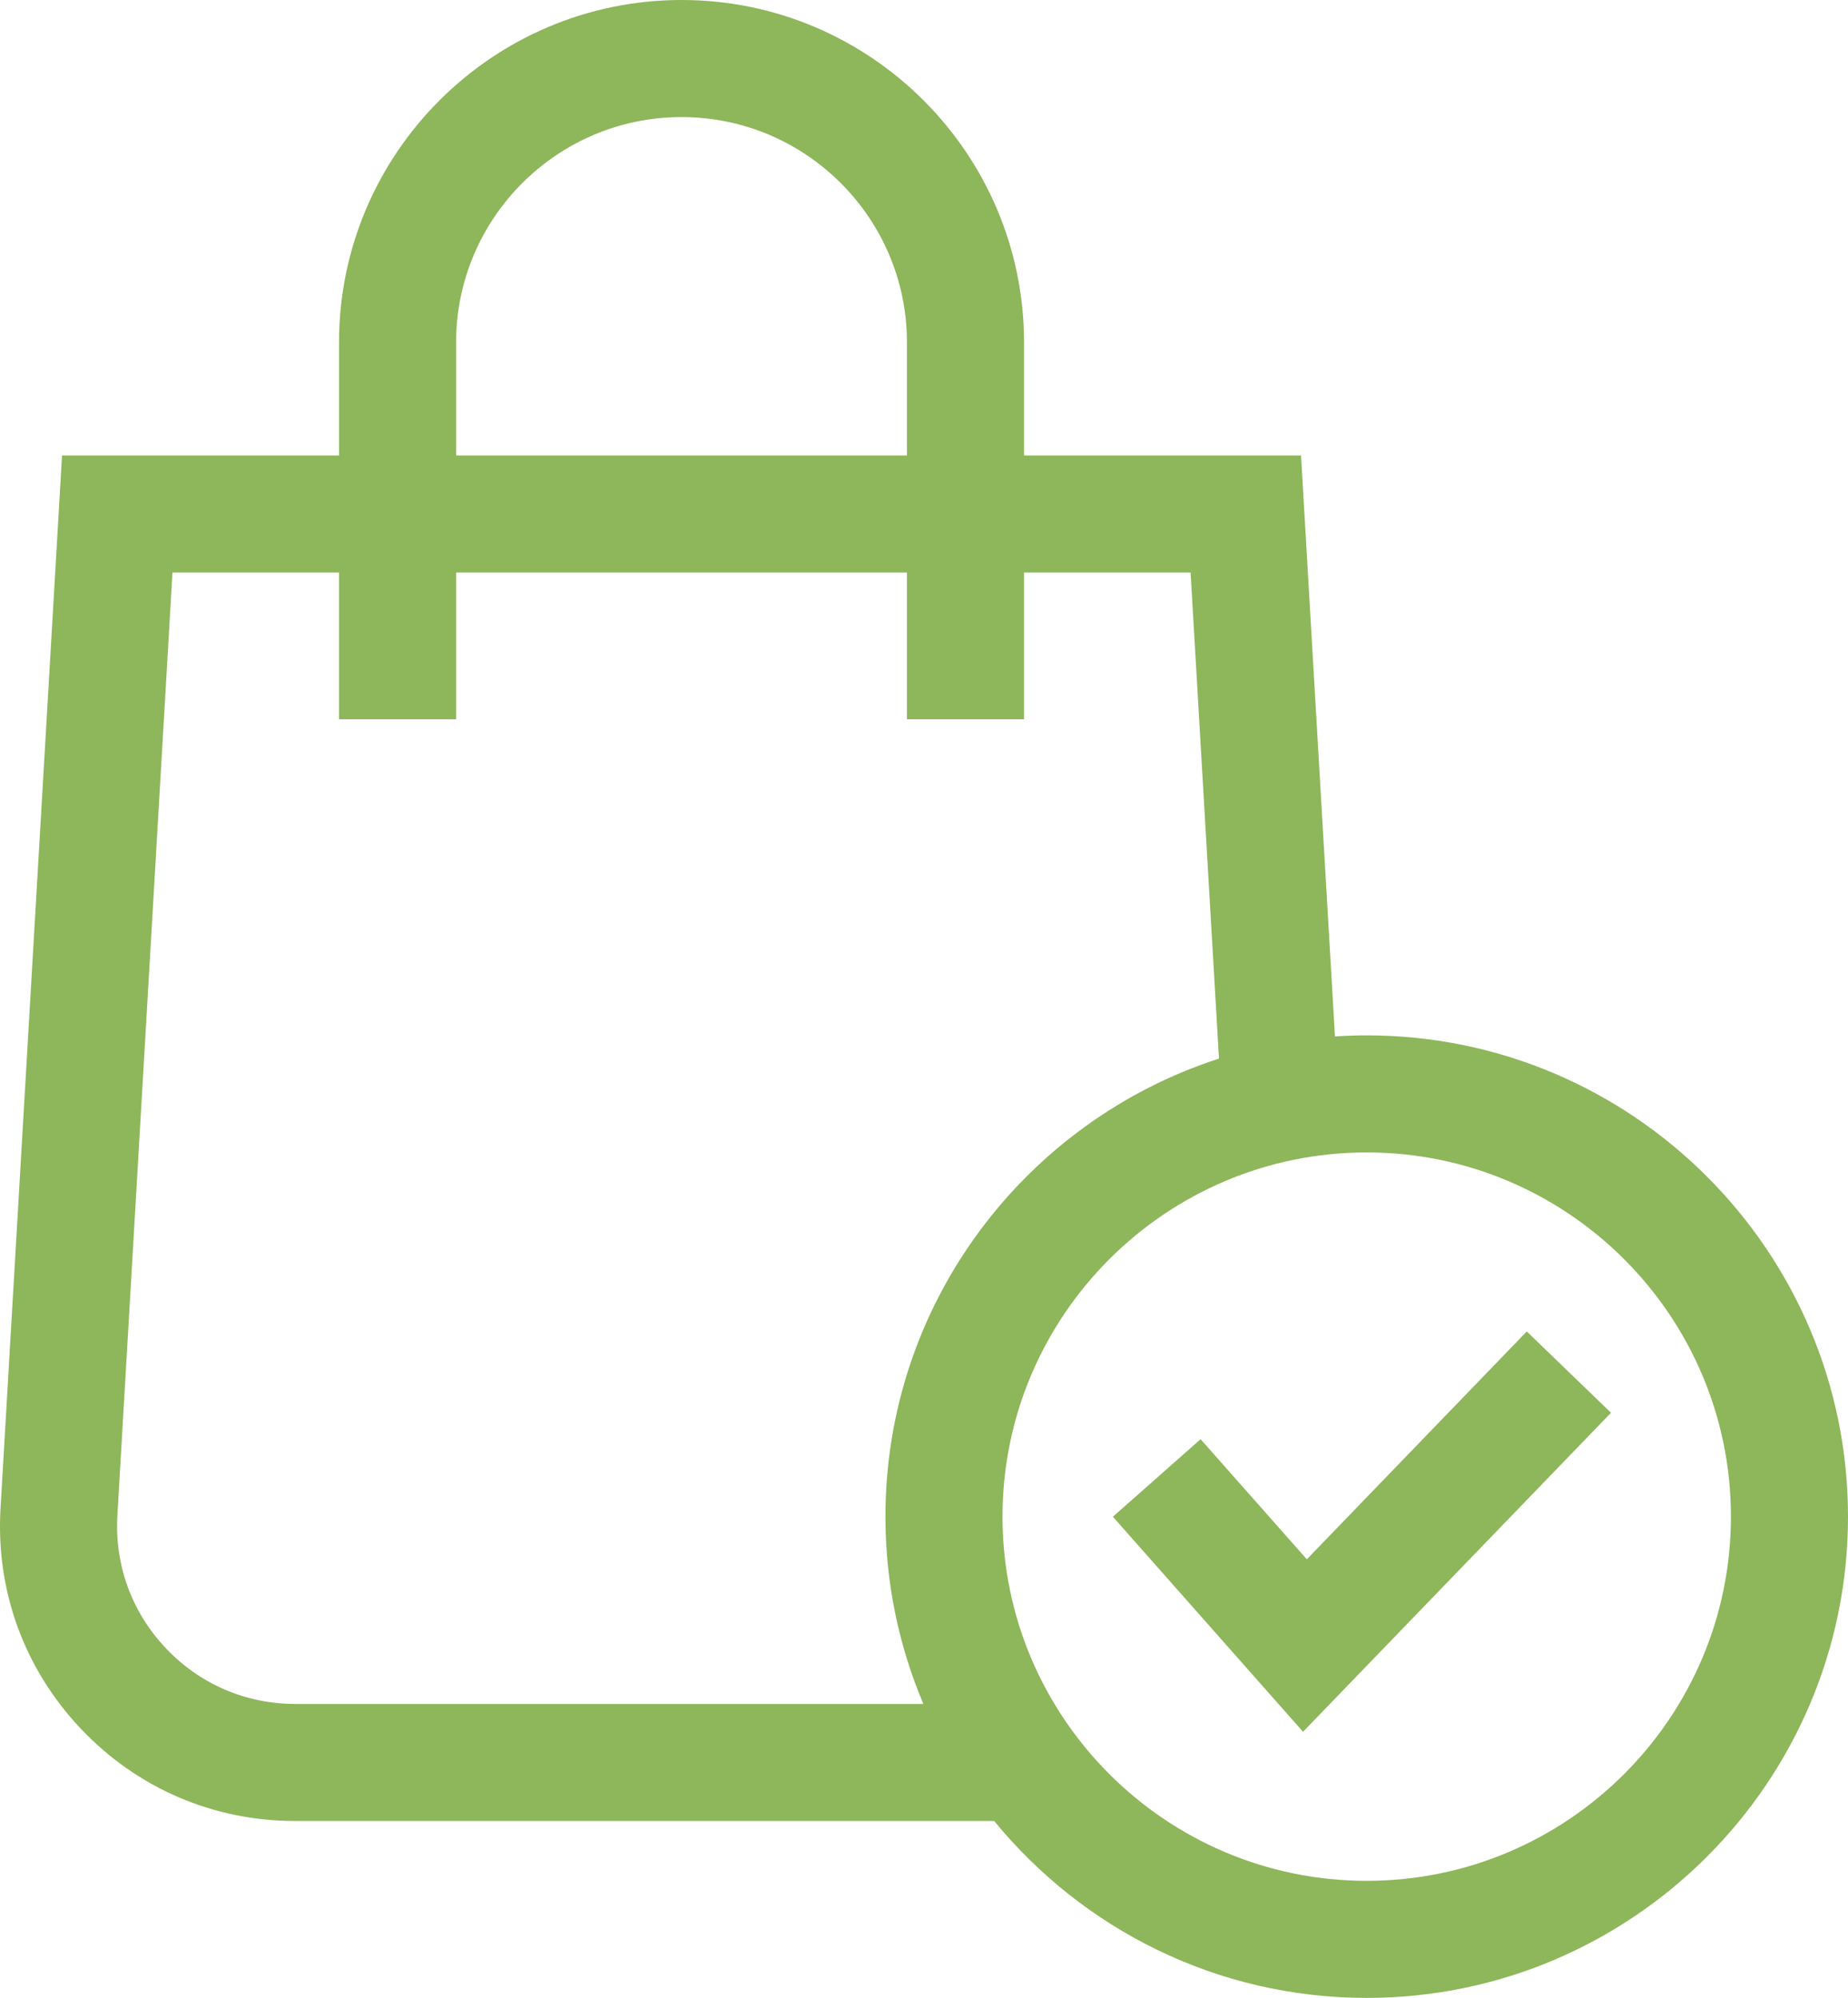
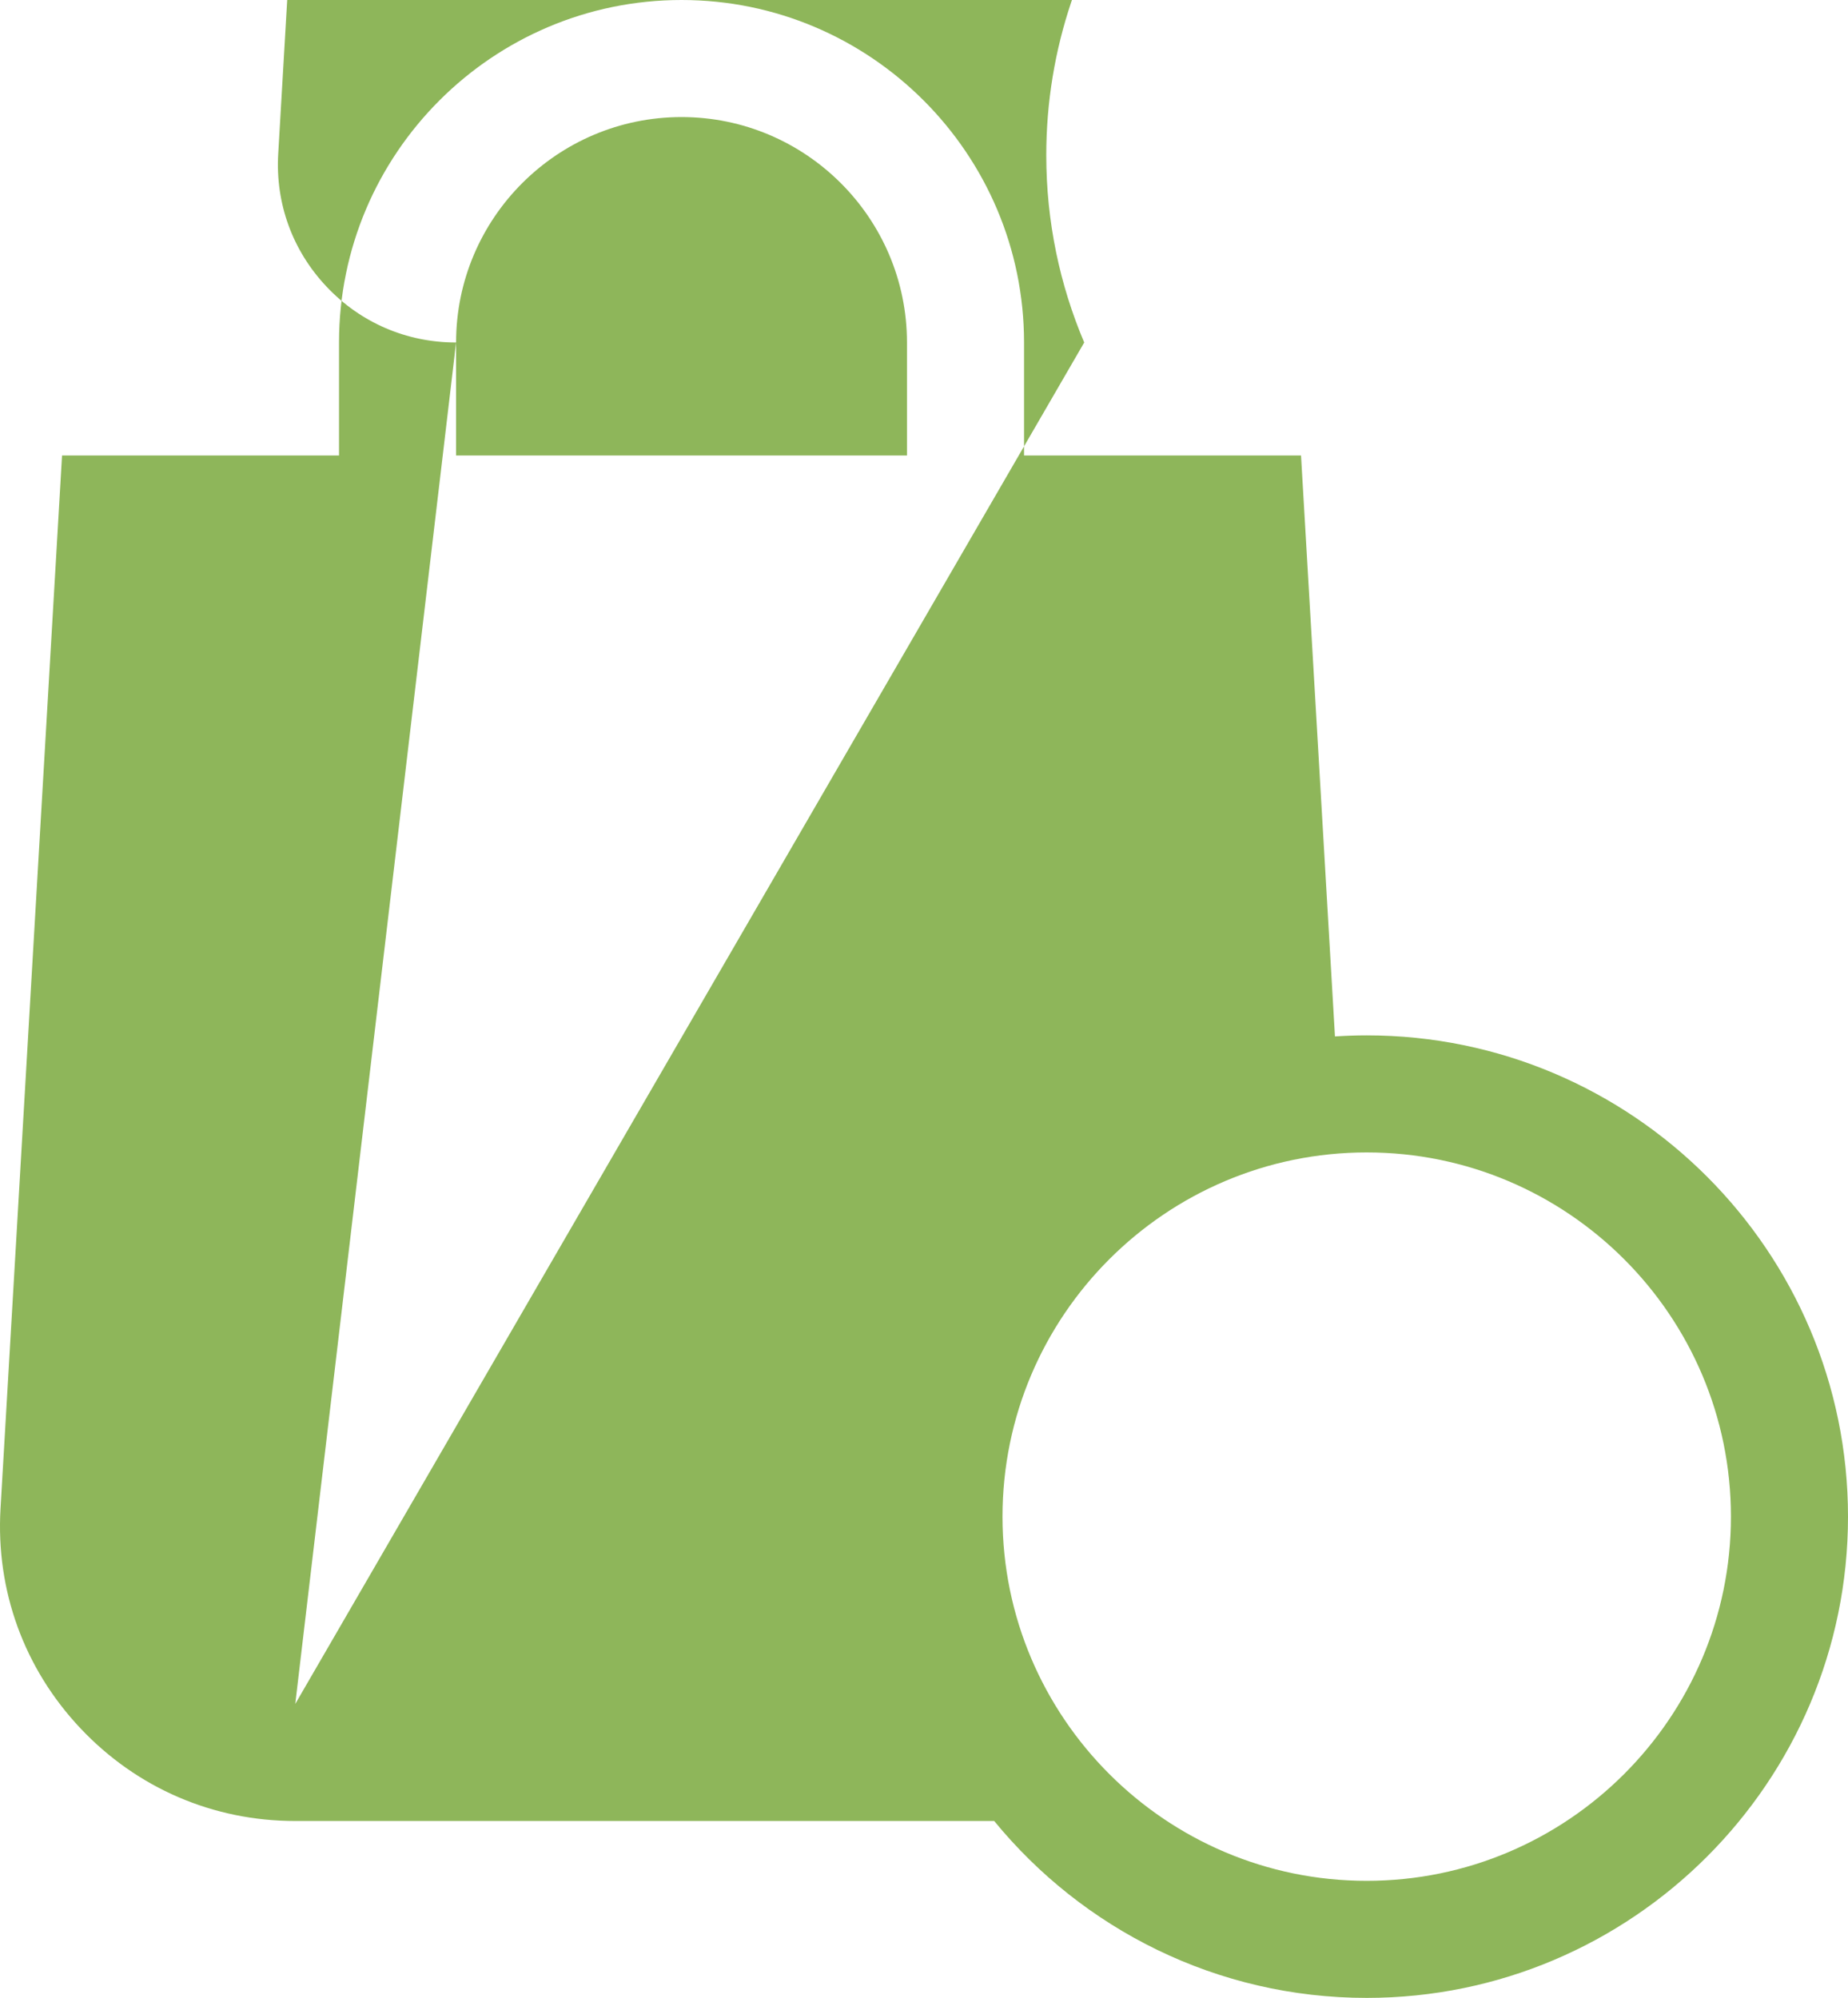
<svg xmlns="http://www.w3.org/2000/svg" version="1.1" id="Layer_1" x="0px" y="0px" width="473.57px" height="511.998px" viewBox="19.214 0 473.57 511.998" enable-background="new 19.214 0 473.57 511.998" xml:space="preserve">
  <g>
-     <path fill="#8EB65A" d="M354.1,399.601l-27.219-30.783l-22.475,19.872l48.725,55.106l78.919-81.747l-21.583-20.836L354.1,399.601z" />
-     <path fill="#8EB65A" d="M369.451,265.331c-2.735,0-5.447,0.099-8.139,0.274l-8.697-148.884h-70.979v-28.95   C281.635,39.374,242.261,0,193.864,0c-48.397,0-87.771,39.374-87.771,87.771v28.95h-70.98L19.347,386.594   c-1.227,21.015,6.051,41.02,20.494,56.329c14.443,15.313,33.989,23.743,55.037,23.743H273.99   c22.636,27.652,57.021,45.332,95.461,45.332c68.006,0,123.333-55.327,123.333-123.333   C492.784,320.658,437.457,265.331,369.451,265.331z M136.092,87.771c0-31.855,25.916-57.771,57.771-57.771   s57.772,25.916,57.772,57.771v28.95H136.092V87.771z M94.878,436.666c-12.702,0-24.498-5.089-33.214-14.329   s-13.108-21.313-12.368-33.993l14.115-241.622h42.681v37.588h30v-37.588h115.543v37.588h30v-37.588h42.682l7.276,124.562   c-49.541,16.016-85.475,62.578-85.475,117.382c0,17.017,3.465,33.24,9.725,48.001L94.878,436.666L94.878,436.666z M369.451,481.998   c-51.465,0-93.333-41.869-93.333-93.333c0-51.465,41.868-93.334,93.333-93.334c51.464,0,93.333,41.869,93.333,93.334   C462.784,440.129,420.915,481.998,369.451,481.998z" />
+     <path fill="#8EB65A" d="M369.451,265.331c-2.735,0-5.447,0.099-8.139,0.274l-8.697-148.884h-70.979v-28.95   C281.635,39.374,242.261,0,193.864,0c-48.397,0-87.771,39.374-87.771,87.771v28.95h-70.98L19.347,386.594   c-1.227,21.015,6.051,41.02,20.494,56.329c14.443,15.313,33.989,23.743,55.037,23.743H273.99   c22.636,27.652,57.021,45.332,95.461,45.332c68.006,0,123.333-55.327,123.333-123.333   C492.784,320.658,437.457,265.331,369.451,265.331z M136.092,87.771c0-31.855,25.916-57.771,57.771-57.771   s57.772,25.916,57.772,57.771v28.95H136.092V87.771z c-12.702,0-24.498-5.089-33.214-14.329   s-13.108-21.313-12.368-33.993l14.115-241.622h42.681v37.588h30v-37.588h115.543v37.588h30v-37.588h42.682l7.276,124.562   c-49.541,16.016-85.475,62.578-85.475,117.382c0,17.017,3.465,33.24,9.725,48.001L94.878,436.666L94.878,436.666z M369.451,481.998   c-51.465,0-93.333-41.869-93.333-93.333c0-51.465,41.868-93.334,93.333-93.334c51.464,0,93.333,41.869,93.333,93.334   C462.784,440.129,420.915,481.998,369.451,481.998z" />
  </g>
</svg>